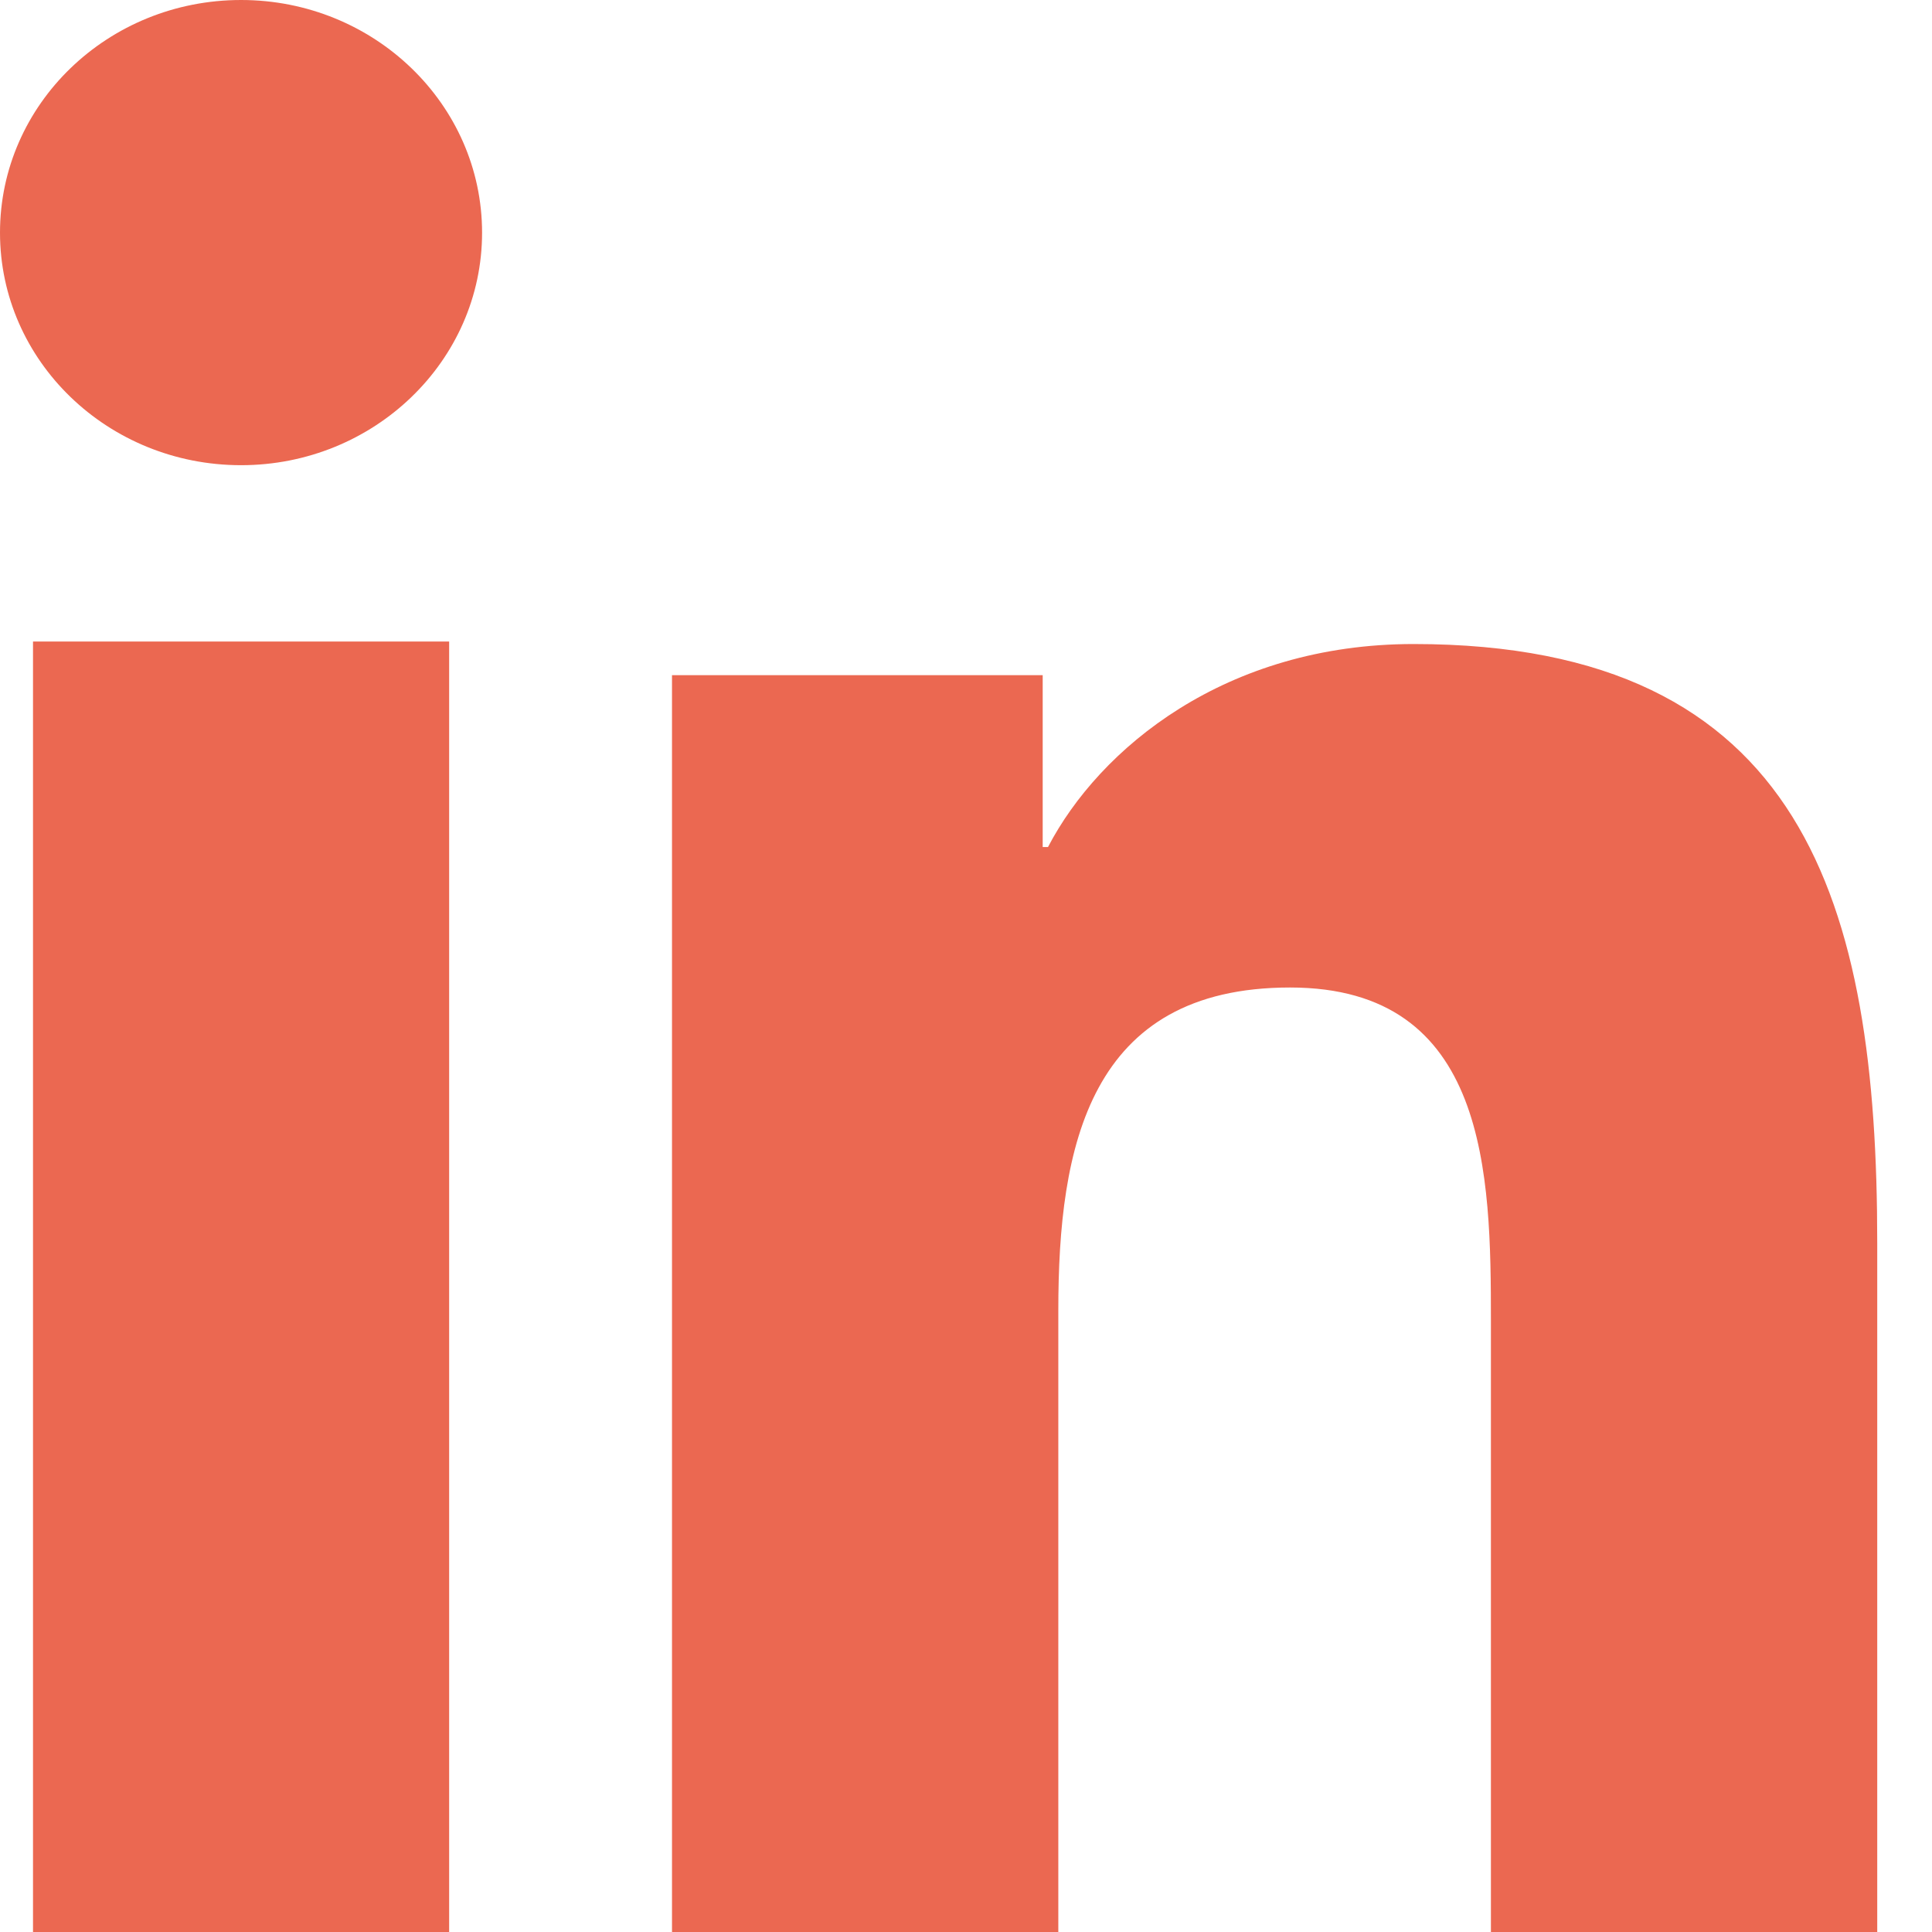
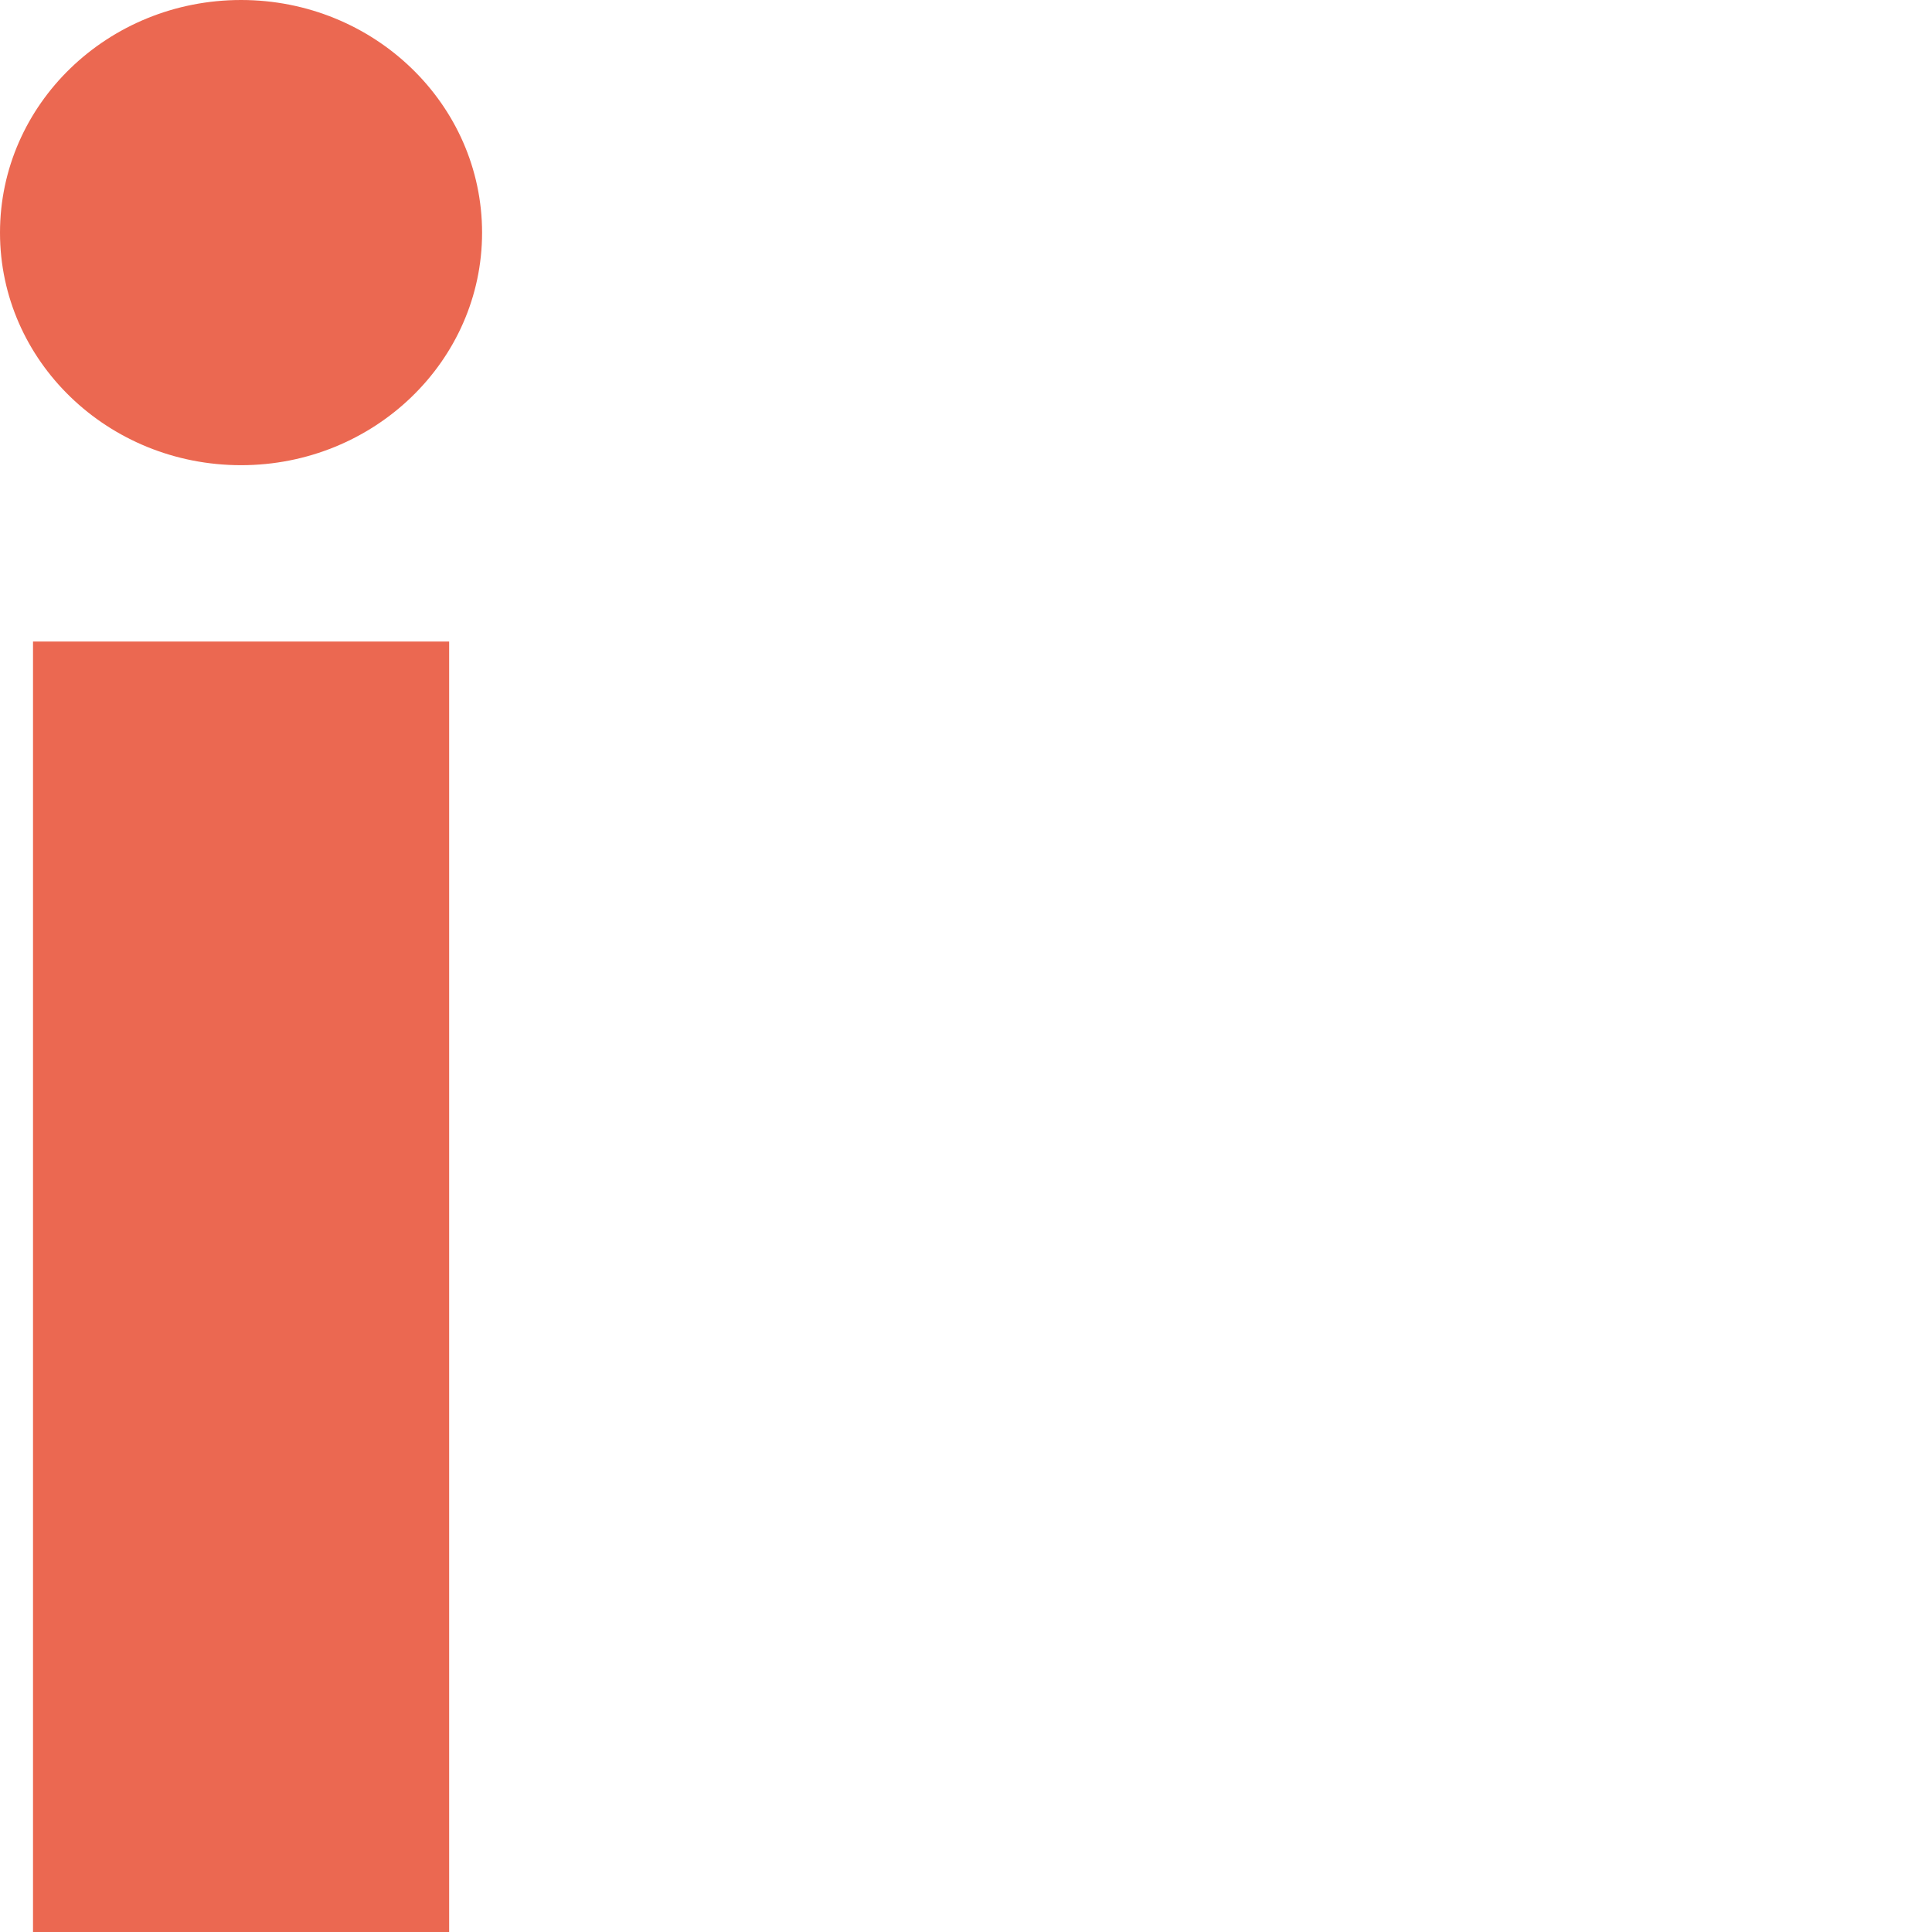
<svg xmlns="http://www.w3.org/2000/svg" width="23px" height="23px" viewBox="0 0 23 23" version="1.1">
  <title>small_LinkedIn_normal</title>
  <desc>Created with Sketch.</desc>
  <g id="1---General-Landing-Page" stroke="none" stroke-width="1" fill="none" fill-rule="evenodd">
    <g id="Desktop-Copy-8" transform="translate(-312, -81)" fill="#EB6851">
      <g id="small_LinkedIn_normal" transform="translate(312, 81)">
        <path d="M2.87,0 C4.453,0 5.739,1.241 5.739,2.77 C5.739,4.297 4.453,5.538 2.87,5.538 C1.283,5.538 0,4.297 0,2.77 C0,1.241 1.283,0 2.87,0 L2.87,0 Z M0.393,23 L5.347,23 L5.347,7.637 L0.393,7.637 L0.393,23 Z" id="Fill-6" />
-         <path d="M8,8.038 L12.413,8.038 L12.413,10.084 L12.476,10.084 C13.09,8.907 14.591,7.667 16.829,7.667 C21.488,7.667 22.348,10.765 22.348,14.794 L22.348,23 L17.749,23 L17.749,15.723 C17.749,13.988 17.719,11.756 15.358,11.756 C12.964,11.756 12.599,13.648 12.599,15.599 L12.599,23 L8,23 L8,8.038" id="Fill-7" />
      </g>
    </g>
  </g>
</svg>